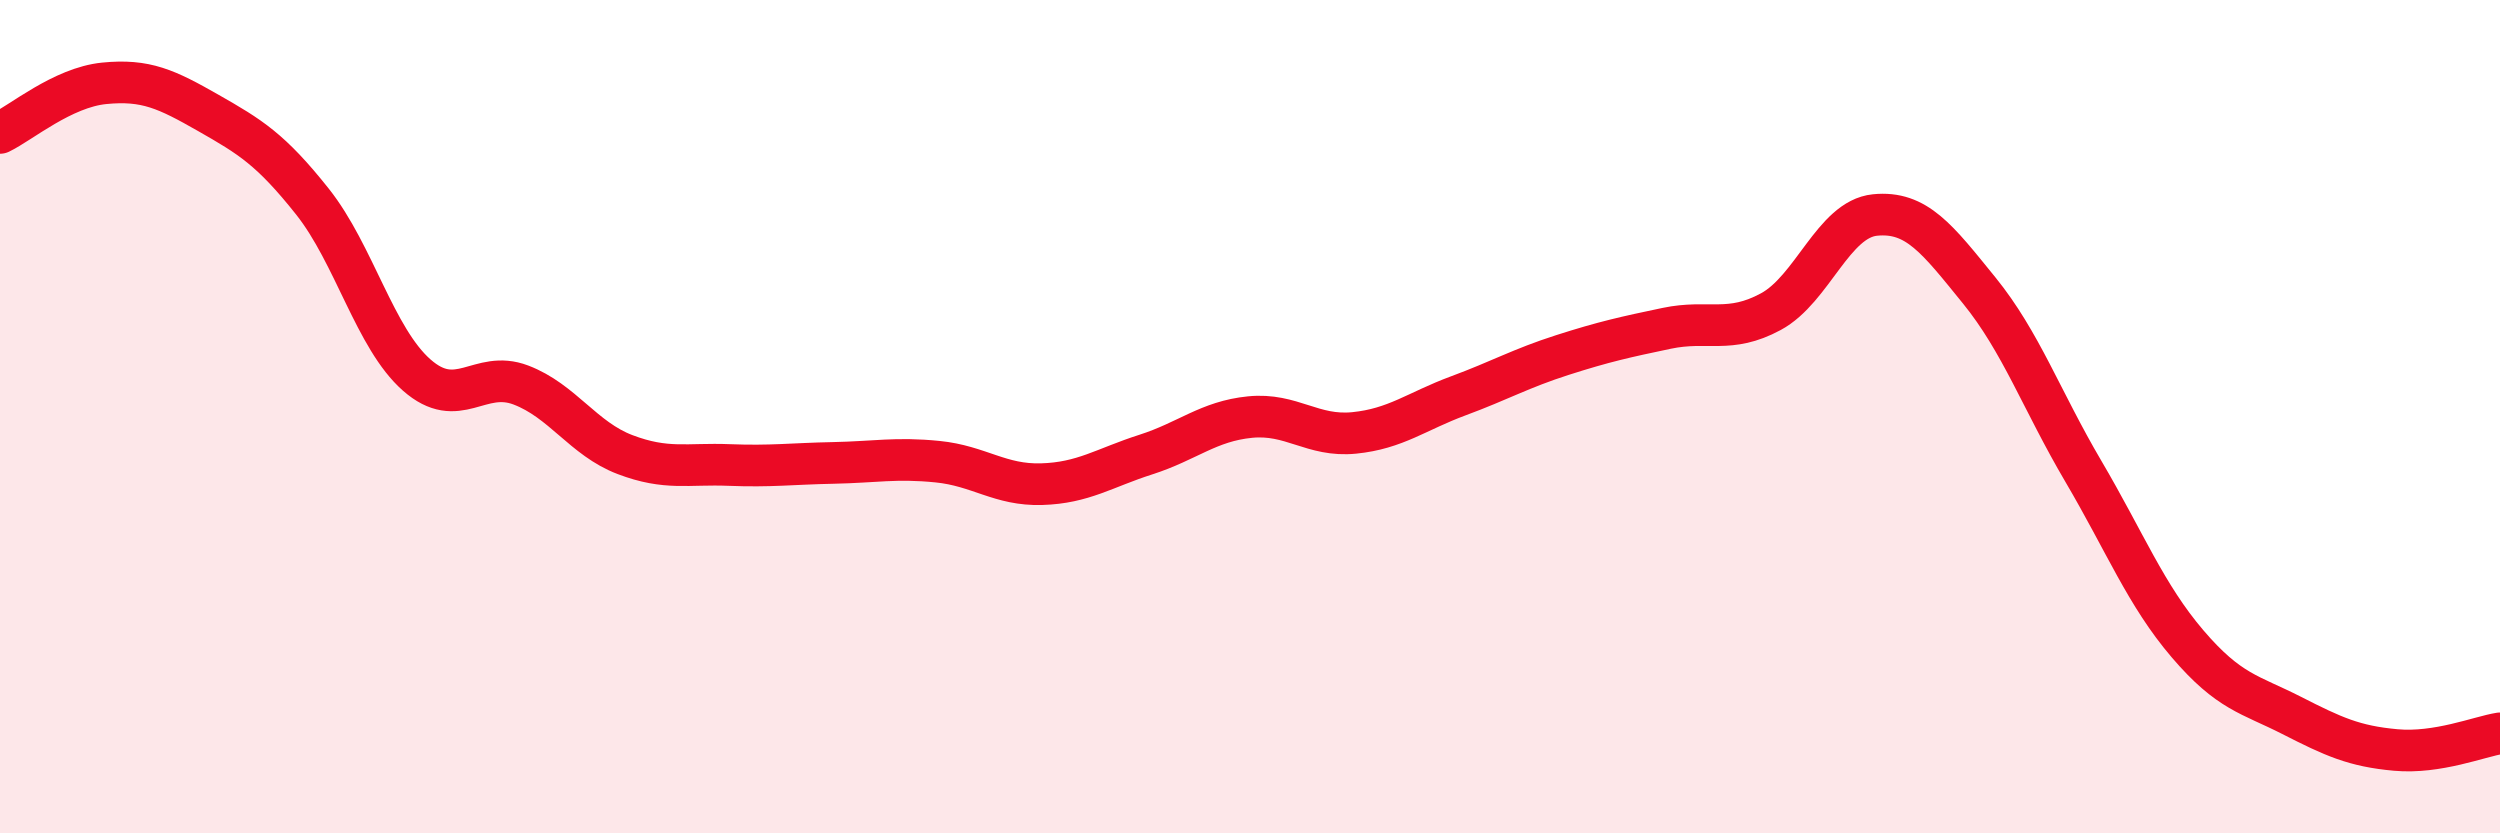
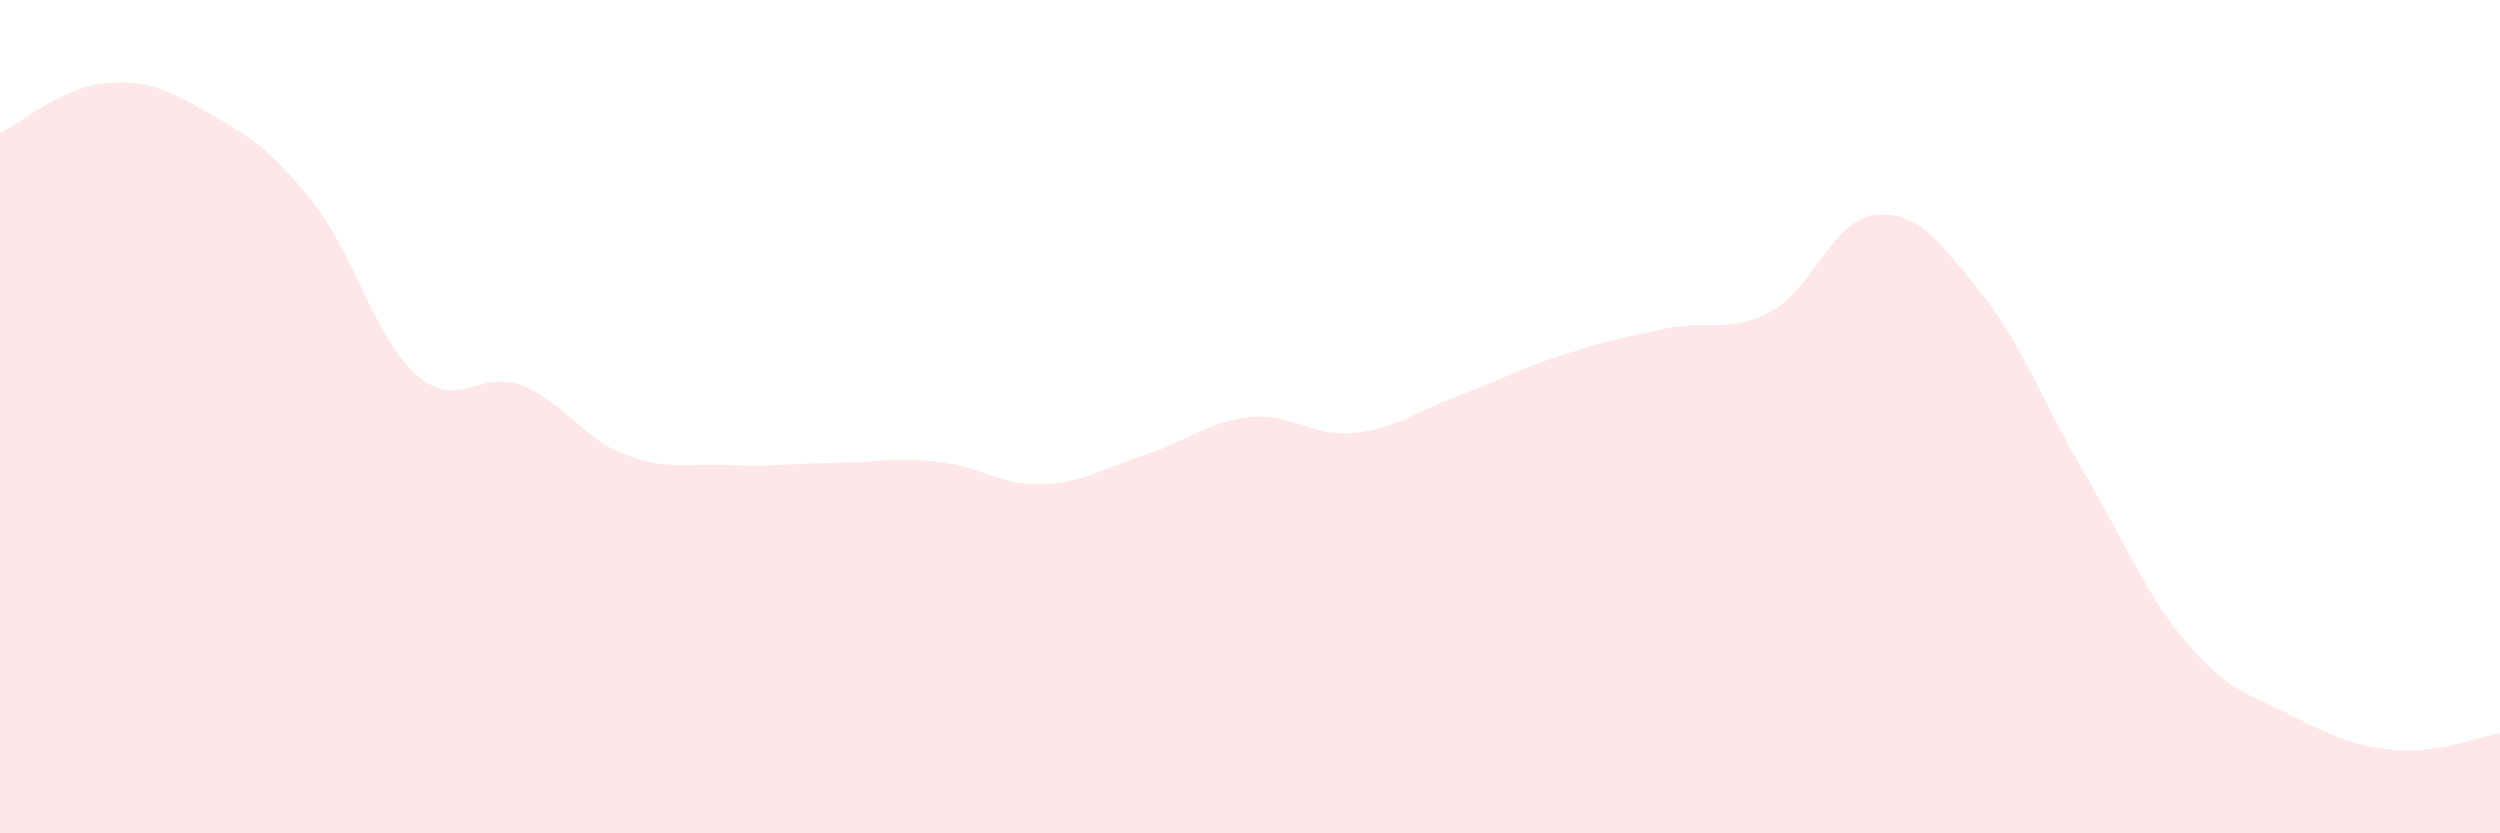
<svg xmlns="http://www.w3.org/2000/svg" width="60" height="20" viewBox="0 0 60 20">
  <path d="M 0,3.19 C 0.5,2.95 1.5,2.1 2.5,2 C 3.5,1.9 4,2.14 5,2.71 C 6,3.28 6.5,3.58 7.5,4.84 C 8.5,6.1 9,8.12 10,9 C 11,9.88 11.5,8.86 12.5,9.24 C 13.5,9.62 14,10.53 15,10.91 C 16,11.29 16.5,11.12 17.5,11.16 C 18.5,11.2 19,11.13 20,11.11 C 21,11.09 21.5,10.98 22.5,11.08 C 23.5,11.18 24,11.65 25,11.62 C 26,11.59 26.5,11.23 27.5,10.91 C 28.5,10.59 29,10.11 30,10.01 C 31,9.91 31.5,10.49 32.5,10.39 C 33.5,10.29 34,9.87 35,9.5 C 36,9.13 36.5,8.84 37.5,8.52 C 38.5,8.2 39,8.09 40,7.88 C 41,7.67 41.5,8.02 42.5,7.48 C 43.5,6.94 44,5.26 45,5.16 C 46,5.06 46.5,5.74 47.5,6.97 C 48.5,8.2 49,9.61 50,11.31 C 51,13.01 51.5,14.28 52.5,15.45 C 53.5,16.62 54,16.66 55,17.17 C 56,17.68 56.5,17.91 57.5,18 C 58.5,18.09 59.5,17.68 60,17.6L60 20L0 20Z" fill="#EB0A25" opacity="0.1" stroke-linecap="round" stroke-linejoin="round" />
-   <path d="M 0,3.19 C 0.5,2.95 1.5,2.1 2.5,2 C 3.5,1.9 4,2.14 5,2.71 C 6,3.28 6.5,3.58 7.5,4.84 C 8.5,6.1 9,8.12 10,9 C 11,9.88 11.5,8.86 12.5,9.24 C 13.5,9.62 14,10.53 15,10.91 C 16,11.29 16.5,11.12 17.5,11.16 C 18.5,11.2 19,11.13 20,11.11 C 21,11.09 21.5,10.98 22.5,11.08 C 23.5,11.18 24,11.65 25,11.62 C 26,11.59 26.5,11.23 27.5,10.91 C 28.5,10.59 29,10.11 30,10.01 C 31,9.91 31.5,10.49 32.5,10.39 C 33.5,10.29 34,9.87 35,9.5 C 36,9.13 36.5,8.84 37.5,8.52 C 38.5,8.2 39,8.09 40,7.88 C 41,7.67 41.5,8.02 42.5,7.48 C 43.5,6.94 44,5.26 45,5.16 C 46,5.06 46.5,5.74 47.5,6.97 C 48.5,8.2 49,9.61 50,11.31 C 51,13.01 51.5,14.28 52.5,15.45 C 53.5,16.62 54,16.66 55,17.17 C 56,17.68 56.5,17.91 57.5,18 C 58.5,18.09 59.5,17.68 60,17.6" stroke="#EB0A25" stroke-width="1" fill="none" stroke-linecap="round" stroke-linejoin="round" />
</svg>